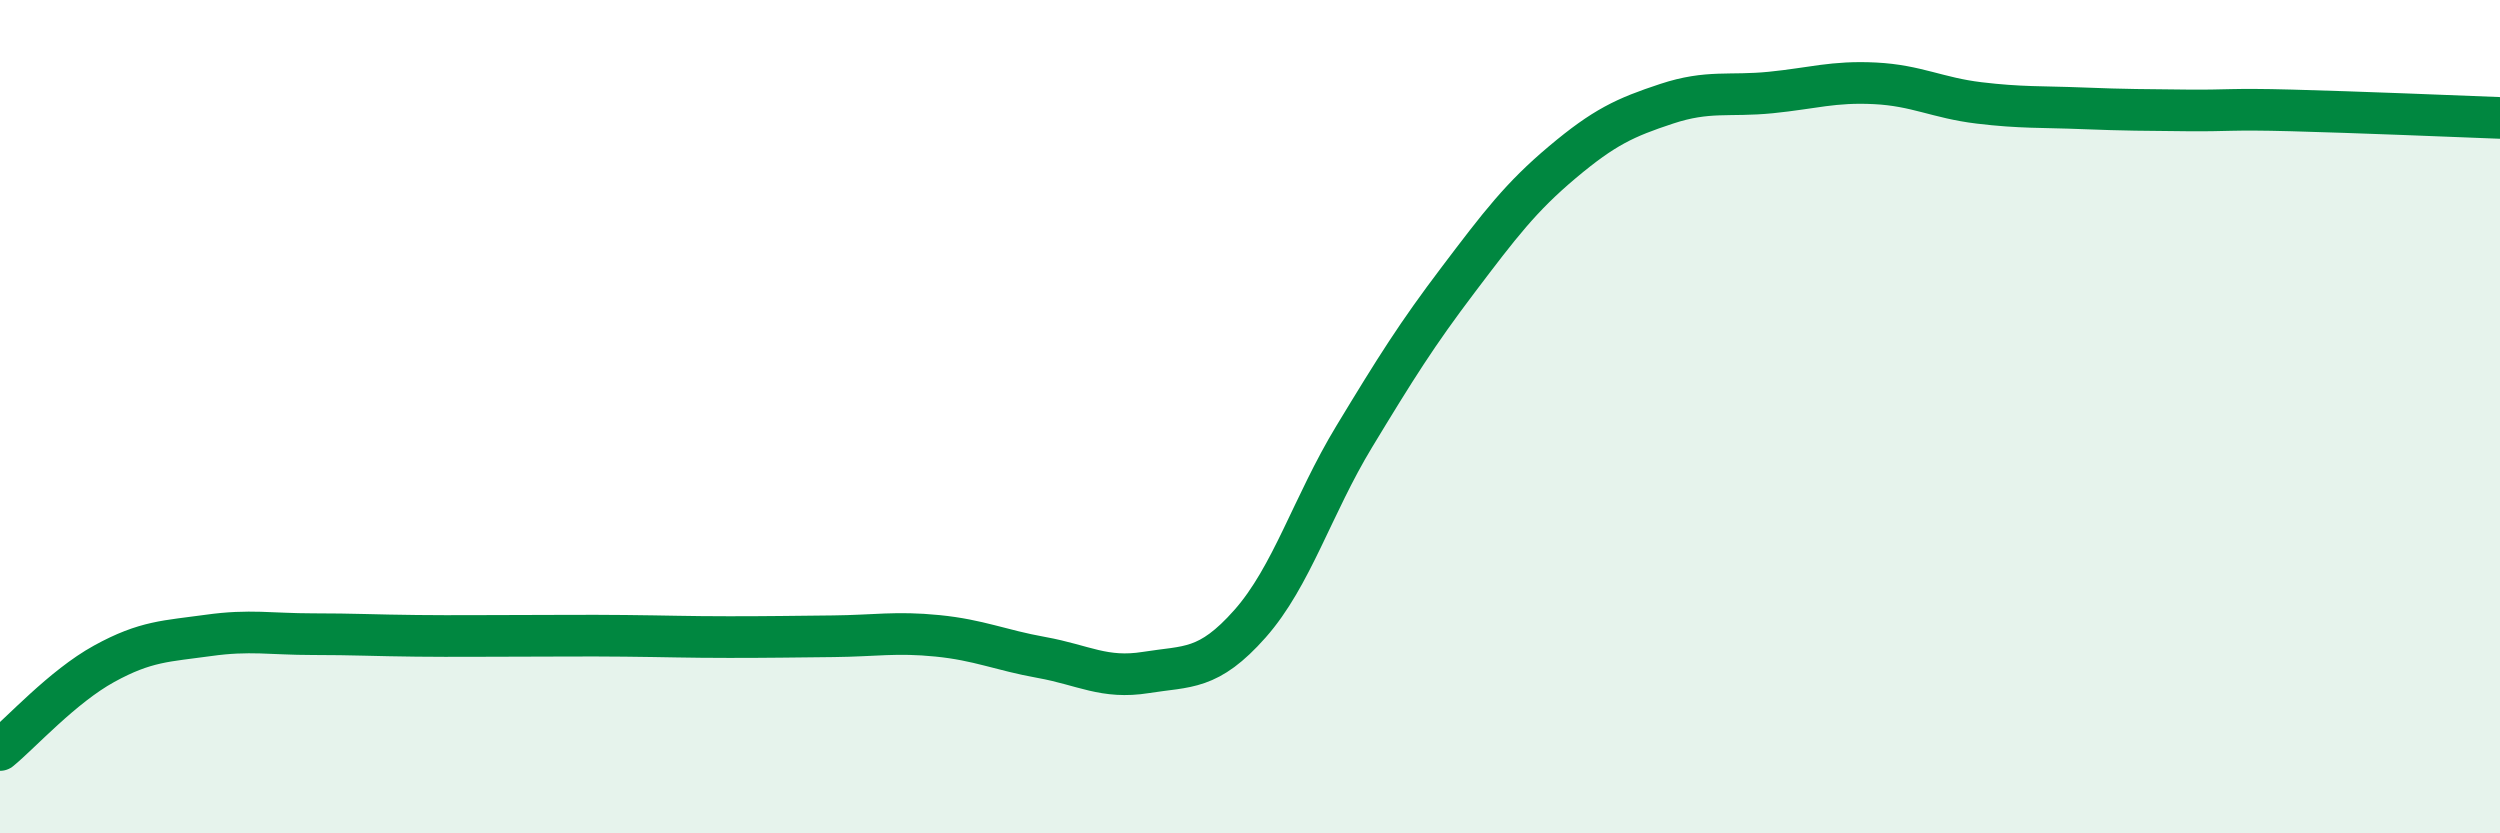
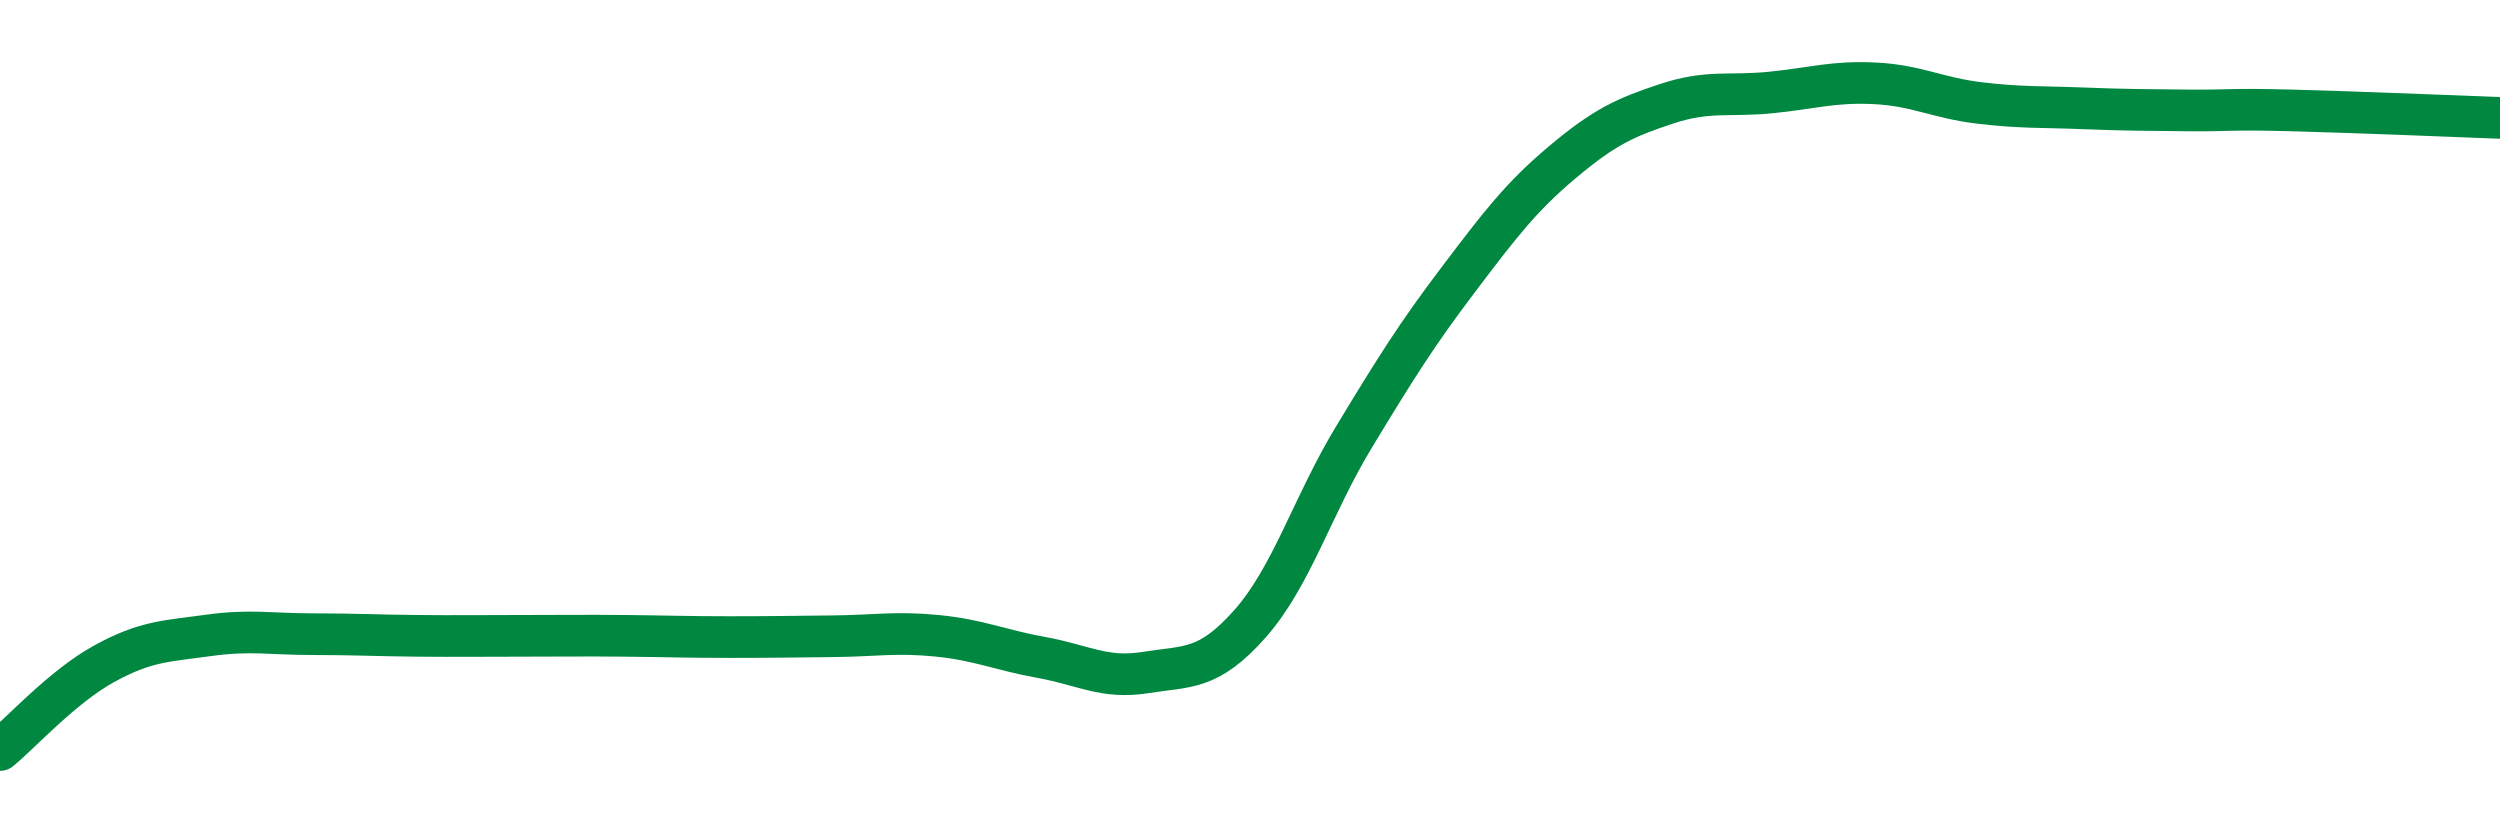
<svg xmlns="http://www.w3.org/2000/svg" width="60" height="20" viewBox="0 0 60 20">
-   <path d="M 0,18 C 0.5,17.59 1.5,16.48 2.5,15.93 C 3.5,15.38 4,15.39 5,15.25 C 6,15.11 6.5,15.22 7.5,15.22 C 8.5,15.22 9,15.25 10,15.26 C 11,15.27 11.5,15.26 12.5,15.26 C 13.5,15.26 14,15.25 15,15.26 C 16,15.27 16.5,15.29 17.5,15.29 C 18.5,15.29 19,15.28 20,15.27 C 21,15.26 21.5,15.16 22.5,15.26 C 23.5,15.36 24,15.6 25,15.78 C 26,15.96 26.5,16.3 27.5,16.14 C 28.5,15.98 29,16.1 30,14.97 C 31,13.84 31.5,12.13 32.5,10.48 C 33.5,8.83 34,8.03 35,6.71 C 36,5.39 36.5,4.73 37.5,3.89 C 38.5,3.05 39,2.82 40,2.49 C 41,2.16 41.5,2.32 42.5,2.22 C 43.5,2.12 44,1.95 45,2 C 46,2.05 46.5,2.35 47.5,2.47 C 48.5,2.59 49,2.56 50,2.6 C 51,2.64 51.5,2.64 52.5,2.65 C 53.5,2.66 53.5,2.61 55,2.65 C 56.5,2.69 59,2.79 60,2.83L60 20L0 20Z" fill="#008740" opacity="0.1" stroke-linecap="round" stroke-linejoin="round" />
  <path d="M 0,18 C 0.5,17.59 1.5,16.48 2.5,15.93 C 3.5,15.38 4,15.39 5,15.25 C 6,15.11 6.5,15.22 7.5,15.22 C 8.5,15.22 9,15.25 10,15.26 C 11,15.27 11.5,15.26 12.5,15.26 C 13.5,15.26 14,15.25 15,15.26 C 16,15.27 16.5,15.29 17.5,15.29 C 18.5,15.29 19,15.28 20,15.27 C 21,15.26 21.5,15.16 22.5,15.26 C 23.5,15.36 24,15.6 25,15.78 C 26,15.96 26.5,16.3 27.5,16.14 C 28.5,15.98 29,16.1 30,14.97 C 31,13.84 31.5,12.13 32.5,10.48 C 33.5,8.83 34,8.03 35,6.71 C 36,5.39 36.5,4.73 37.5,3.89 C 38.5,3.05 39,2.82 40,2.49 C 41,2.16 41.5,2.32 42.5,2.22 C 43.5,2.12 44,1.95 45,2 C 46,2.05 46.5,2.35 47.5,2.47 C 48.5,2.59 49,2.56 50,2.6 C 51,2.64 51.5,2.64 52.5,2.65 C 53.5,2.66 53.5,2.61 55,2.65 C 56.5,2.69 59,2.79 60,2.83" stroke="#008740" stroke-width="1" fill="none" stroke-linecap="round" stroke-linejoin="round" />
</svg>